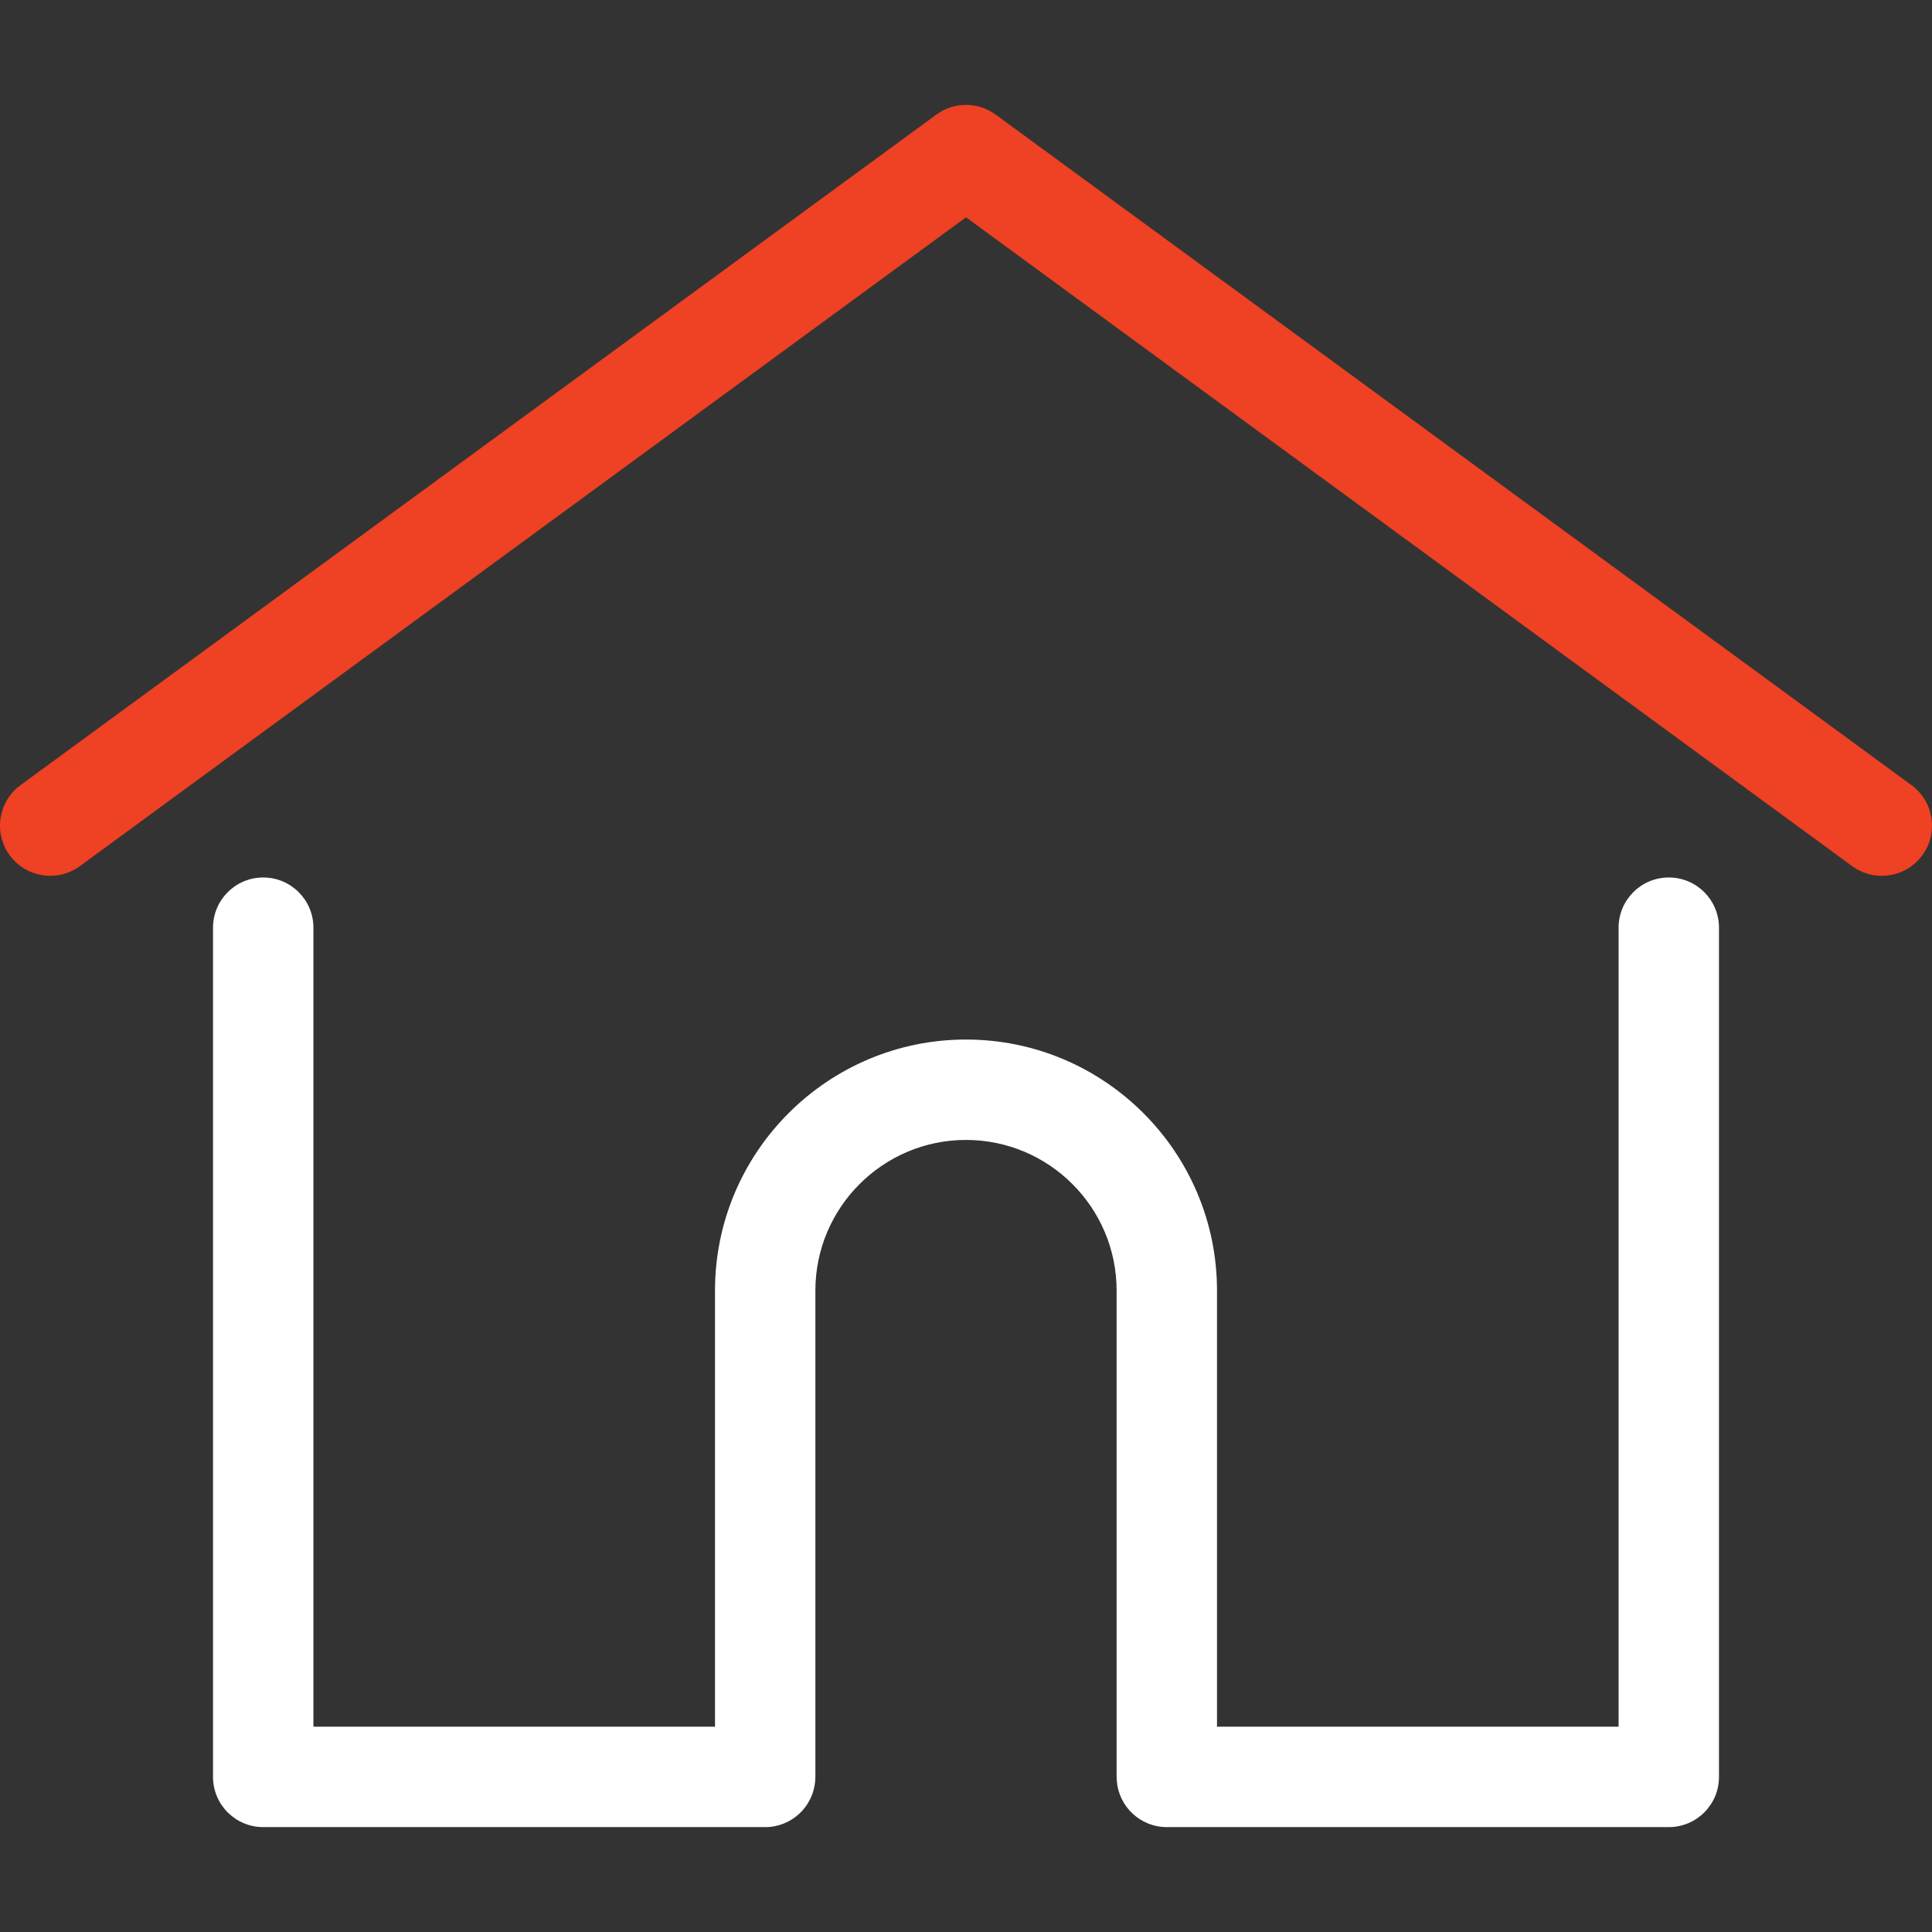
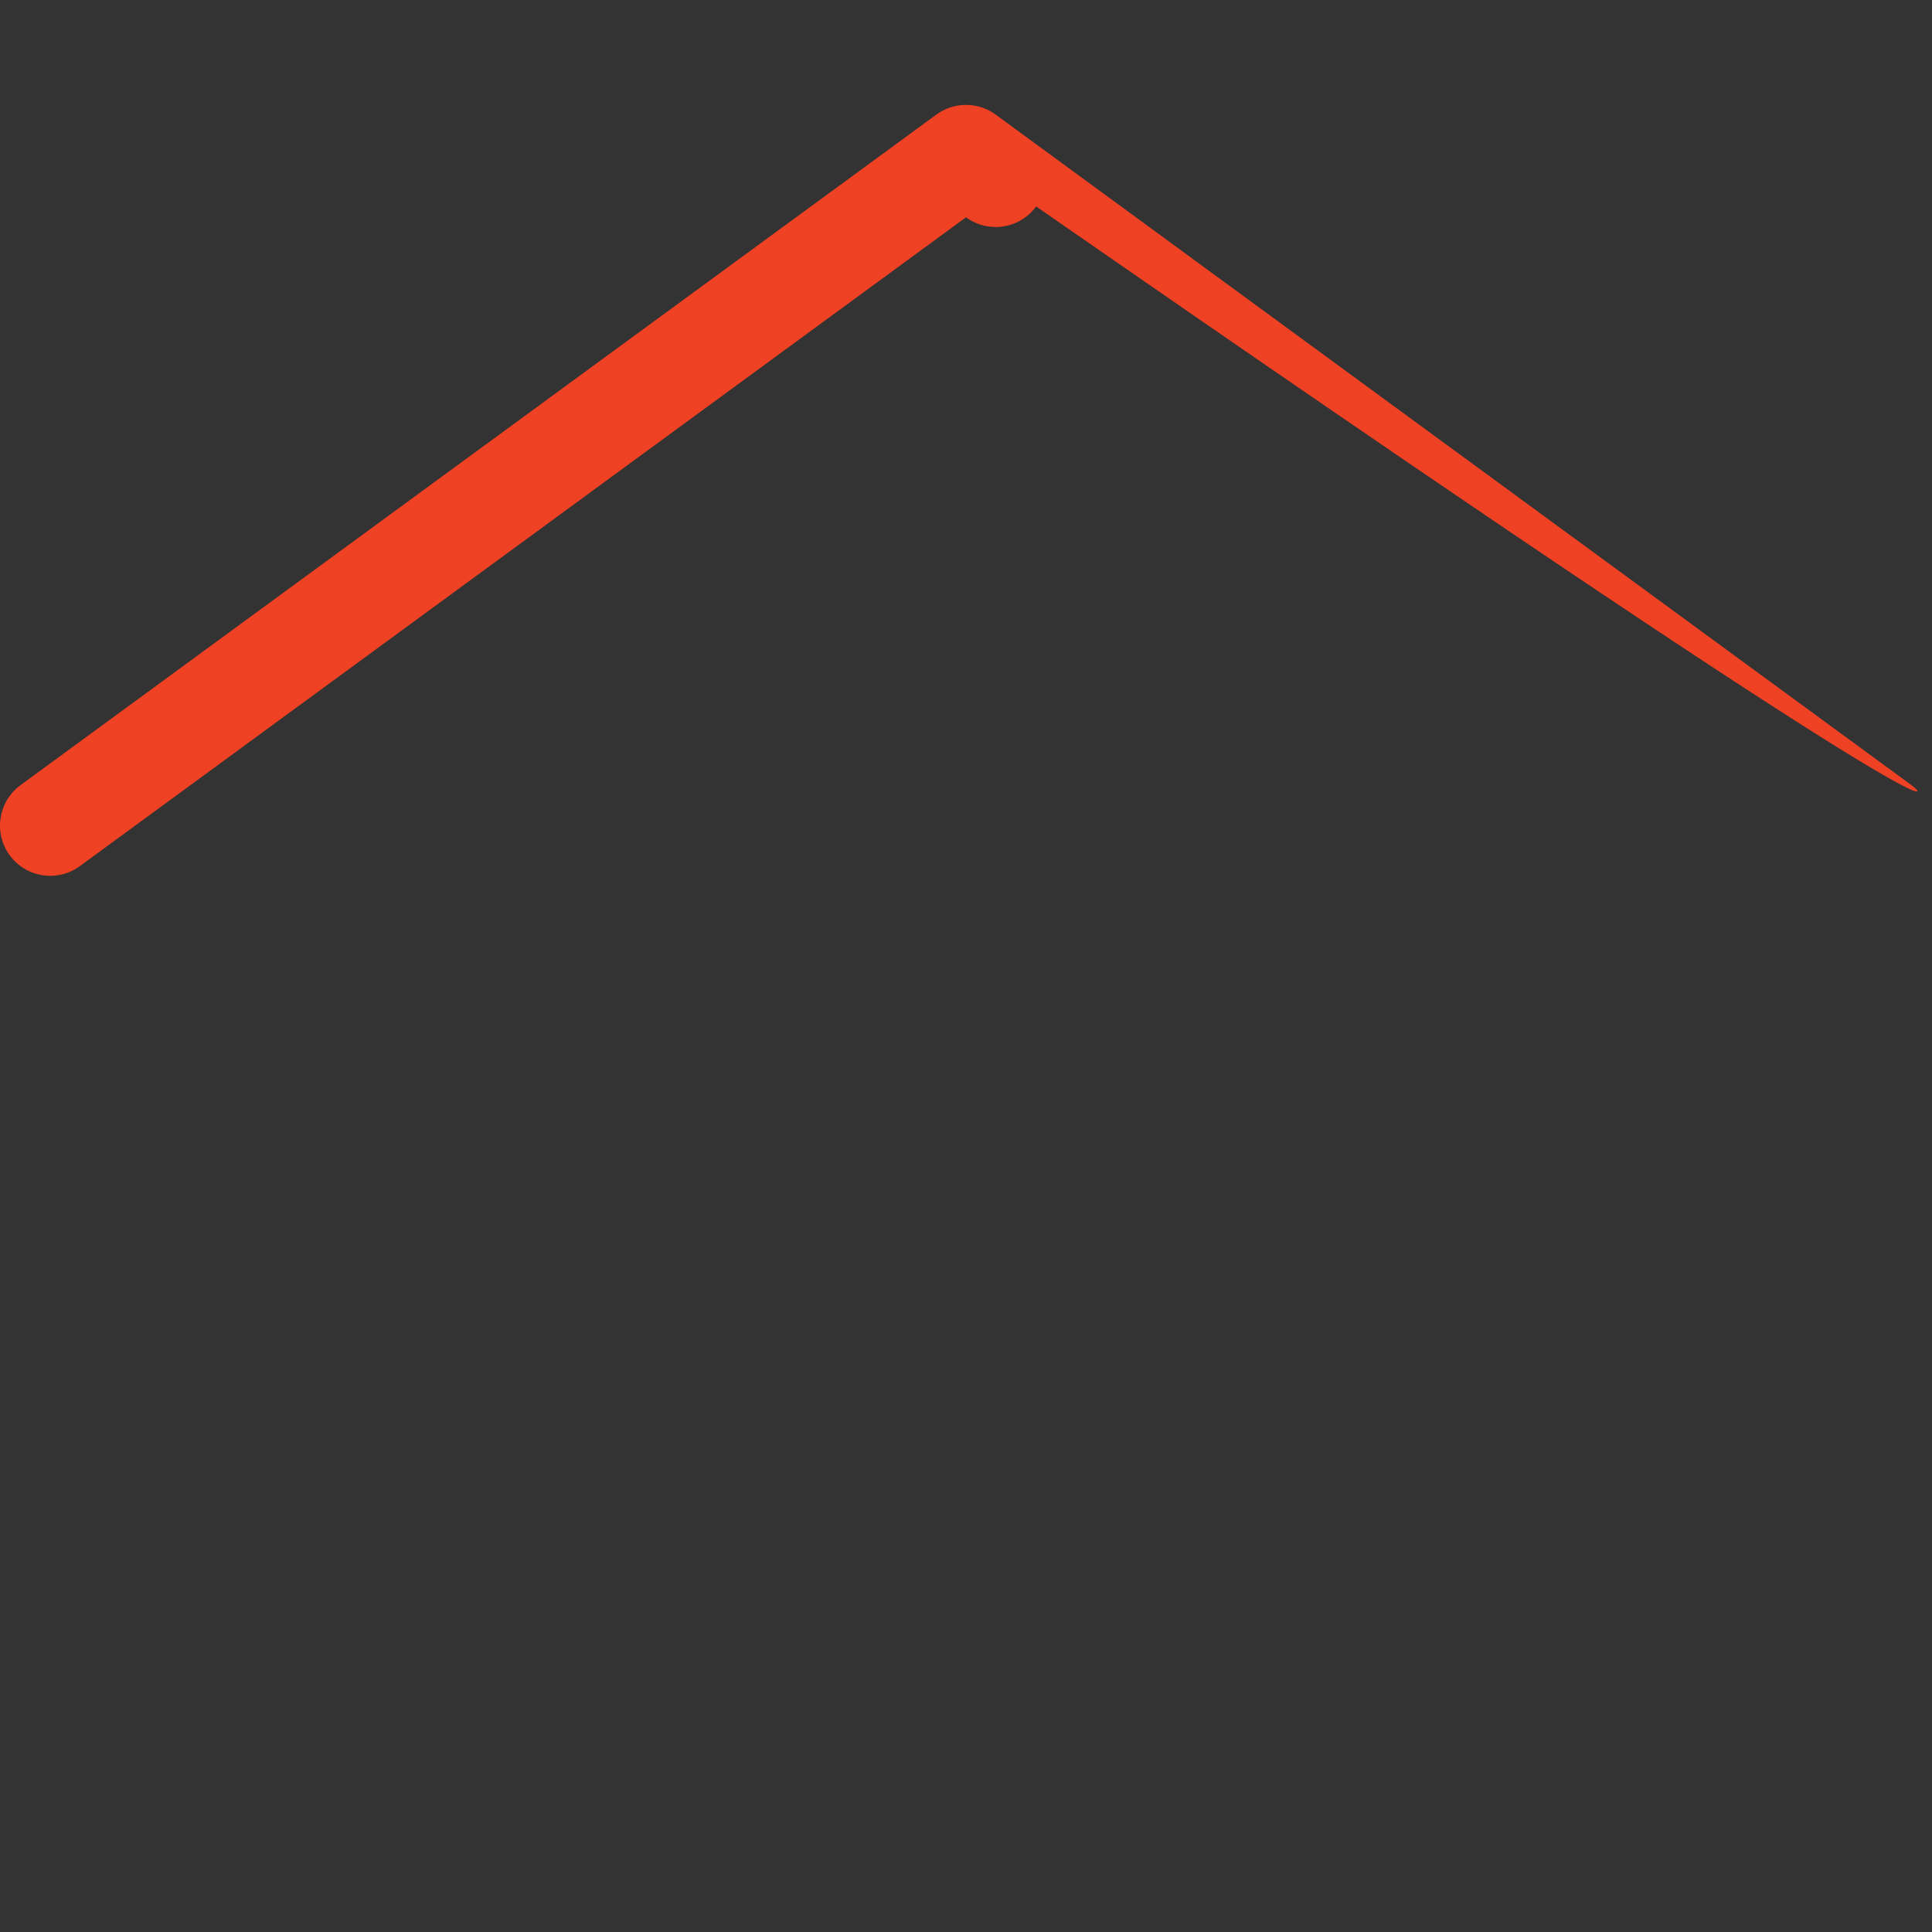
<svg xmlns="http://www.w3.org/2000/svg" version="1.1" id="Layer_3" x="0px" y="0px" width="360px" height="360px" viewBox="0 0 360 360" enable-background="new 0 0 360 360" xml:space="preserve">
  <rect x="0" y="0" width="360" height="360" fill="#333333" stroke="none" />
  <g>
-     <path fill="#EF4123" d="M356.172,146.295L185.526,21.352c-3.291-2.409-7.761-2.409-11.05,0L3.829,146.295   c-4.168,3.052-5.074,8.905-2.022,13.073c3.053,4.168,8.906,5.072,13.074,2.021L180,40.492l165.12,120.897   c1.664,1.219,3.6,1.807,5.518,1.807c2.881,0,5.723-1.325,7.555-3.829C361.245,155.2,360.34,149.347,356.172,146.295z" />
-     <path fill="#FFFFFF" d="M310.954,163.506c-5.166,0-9.354,4.188-9.354,9.354v148.886h-74.828v-81.271   c0-25.79-20.982-46.771-46.771-46.771s-46.771,20.982-46.771,46.771v81.271h-74.83V172.861c0-5.166-4.188-9.354-9.353-9.354   c-5.166,0-9.354,4.188-9.354,9.354v158.24c0,5.165,4.188,9.354,9.354,9.354h93.535c4.919,0,8.944-3.801,9.317-8.625   c0.023-0.22,0.037-0.458,0.037-0.729v-90.626c0-15.476,12.59-28.064,28.065-28.064c15.476,0,28.064,12.59,28.064,28.064v90.626   c0,0.269,0.015,0.504,0.036,0.72c0.369,4.828,4.396,8.634,9.317,8.634h93.536c5.165,0,9.354-4.188,9.354-9.354v-158.24   C320.307,167.695,316.119,163.506,310.954,163.506z" />
+     <path fill="#EF4123" d="M356.172,146.295L185.526,21.352c-3.291-2.409-7.761-2.409-11.05,0L3.829,146.295   c-4.168,3.052-5.074,8.905-2.022,13.073c3.053,4.168,8.906,5.072,13.074,2.021L180,40.492c1.664,1.219,3.6,1.807,5.518,1.807c2.881,0,5.723-1.325,7.555-3.829C361.245,155.2,360.34,149.347,356.172,146.295z" />
  </g>
</svg>